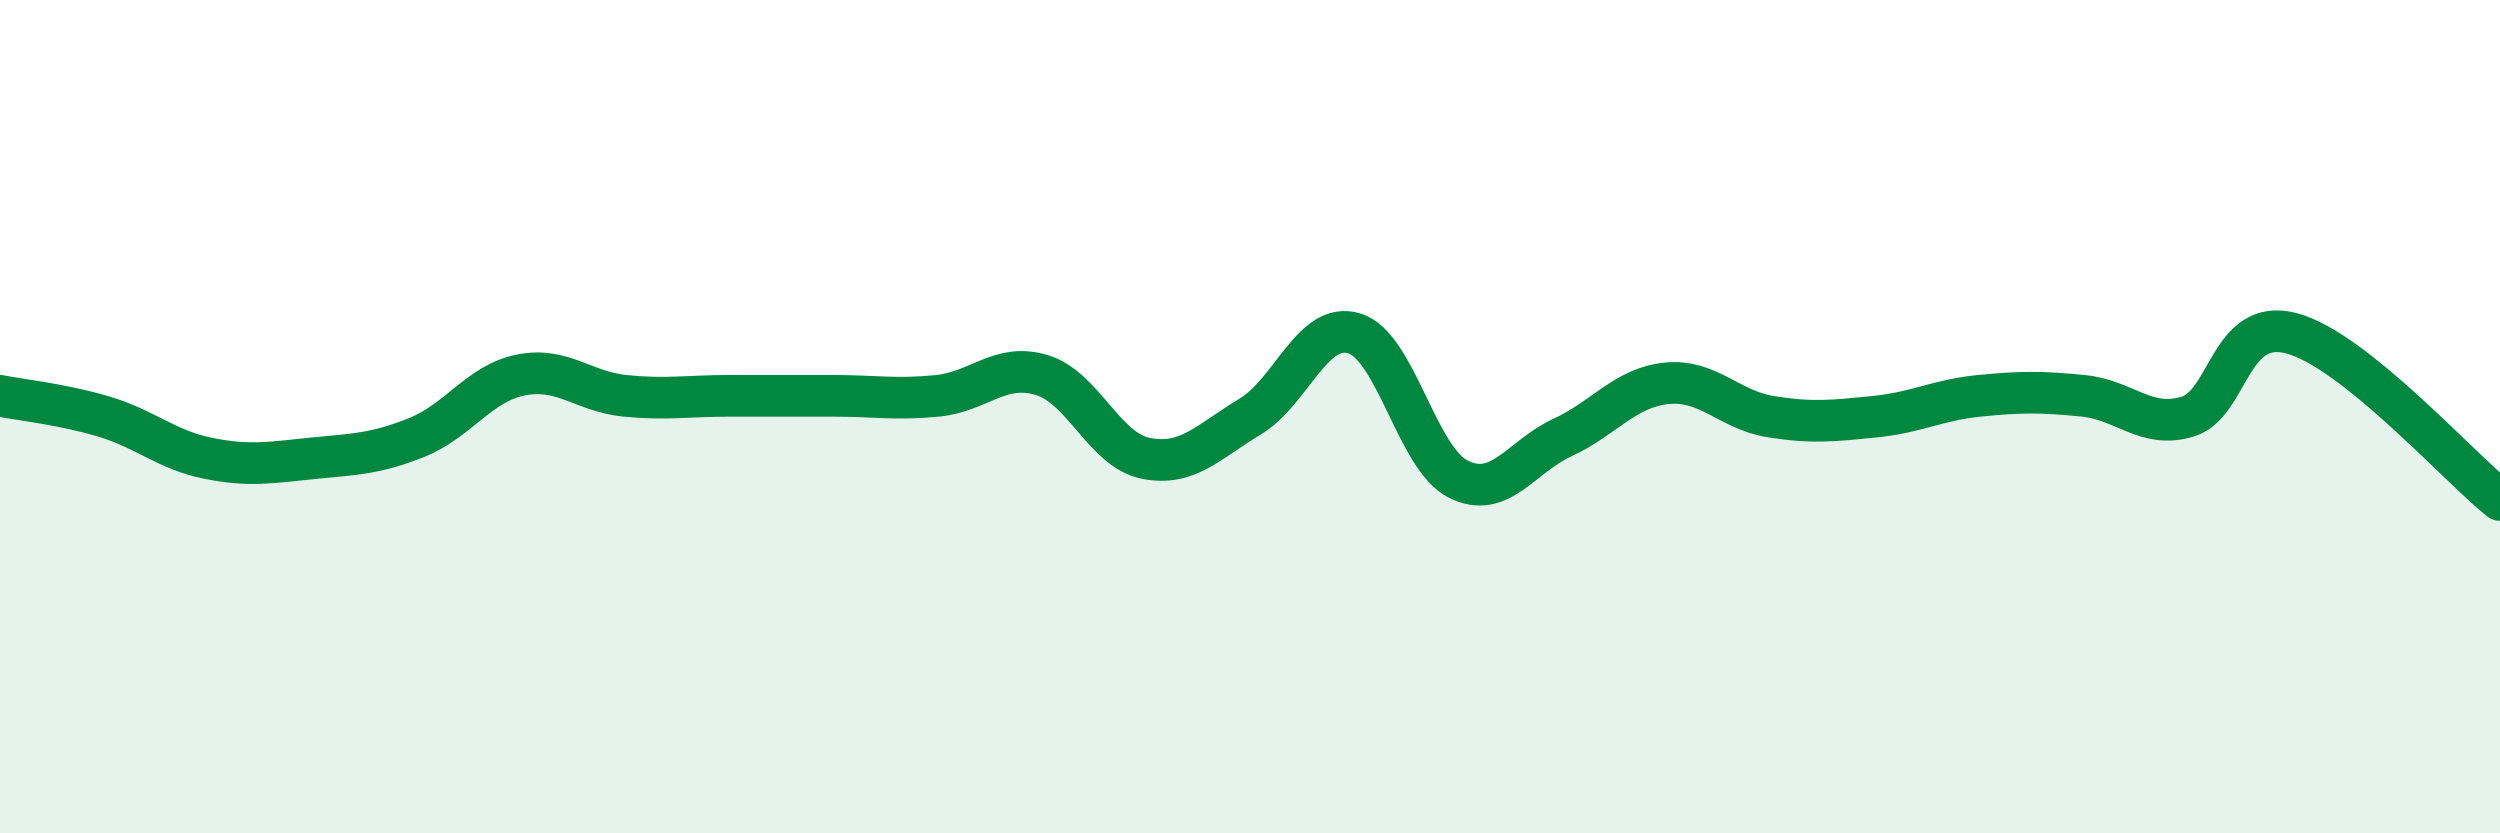
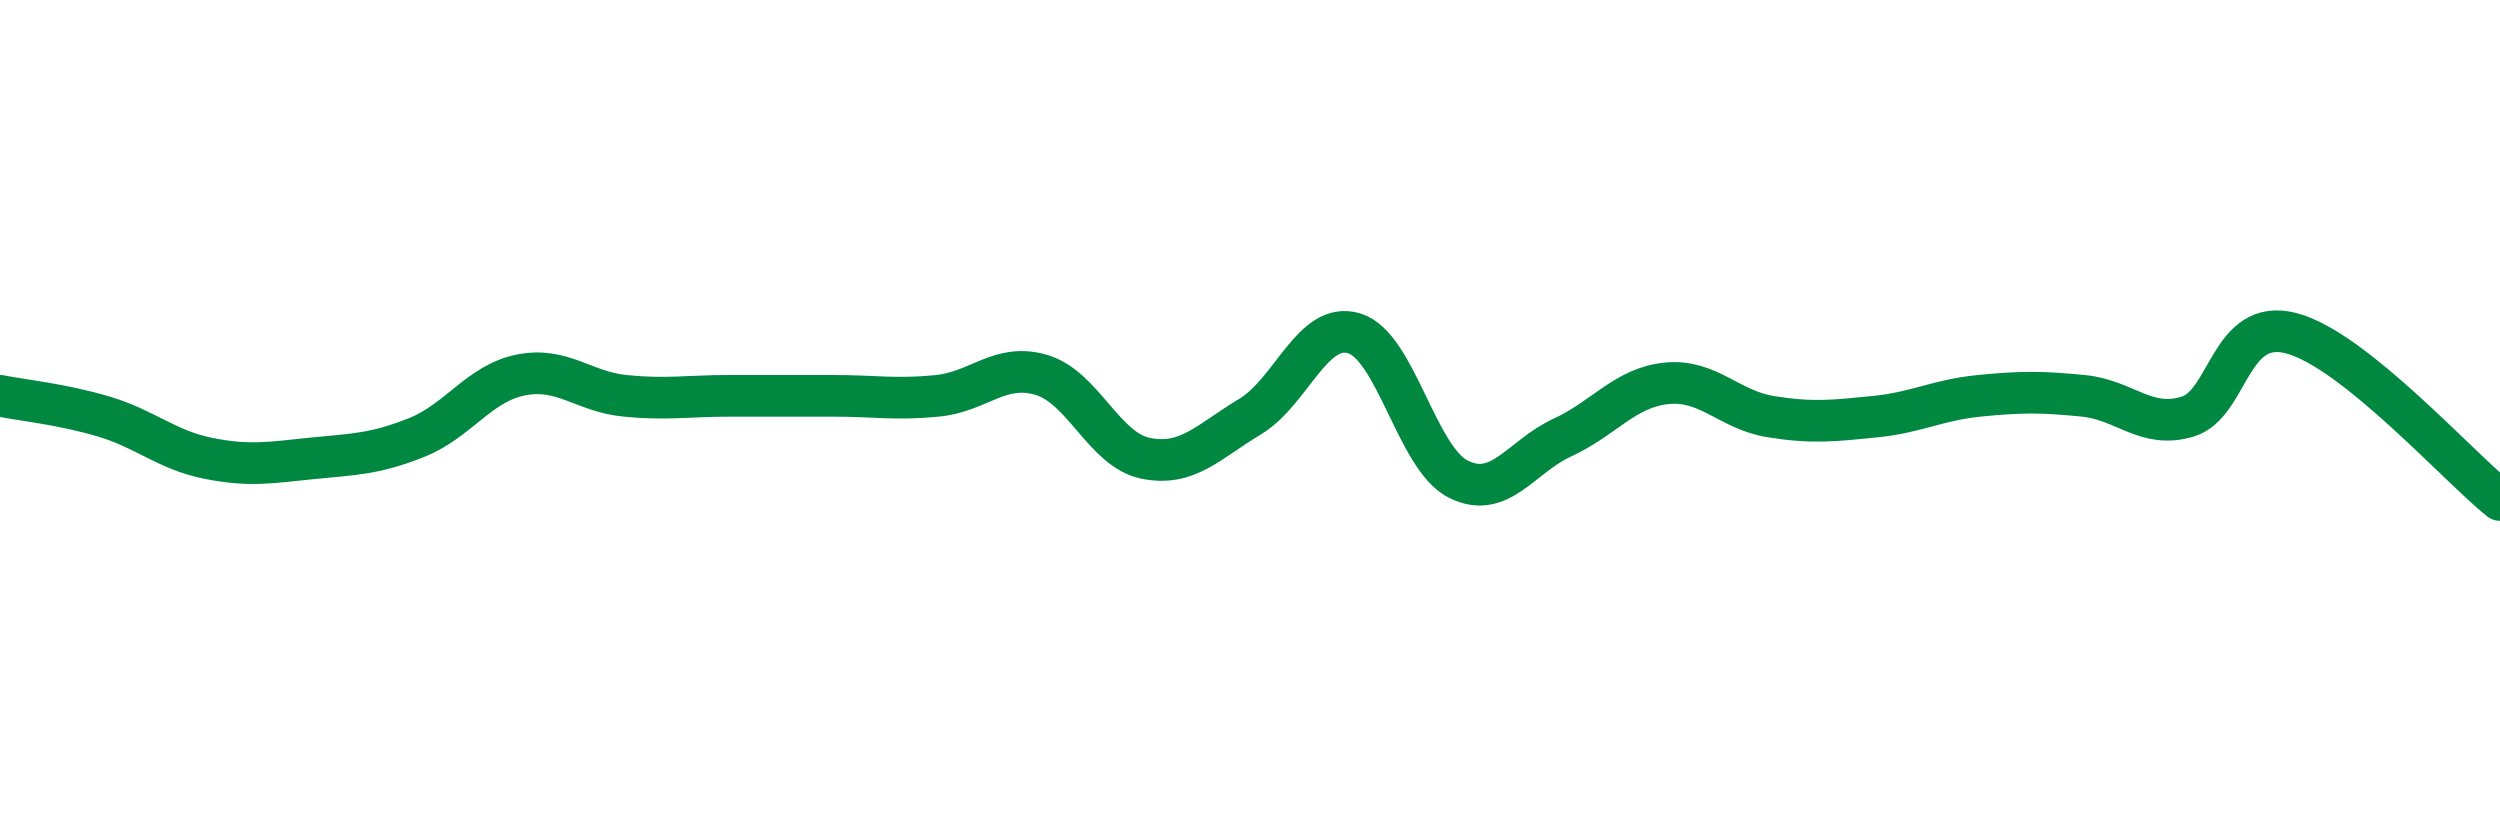
<svg xmlns="http://www.w3.org/2000/svg" width="60" height="20" viewBox="0 0 60 20">
-   <path d="M 0,9.5 C 0.5,9.6 1.5,9.7 2.5,10 C 3.5,10.3 4,10.8 5,11 C 6,11.2 6.5,11.1 7.5,11 C 8.5,10.9 9,10.9 10,10.5 C 11,10.1 11.5,9.2 12.5,9 C 13.5,8.8 14,9.4 15,9.5 C 16,9.6 16.5,9.5 17.5,9.5 C 18.5,9.5 19,9.5 20,9.5 C 21,9.5 21.5,9.6 22.5,9.5 C 23.5,9.4 24,8.7 25,9 C 26,9.3 26.5,10.8 27.5,11 C 28.5,11.2 29,10.6 30,10 C 31,9.4 31.5,7.7 32.5,8 C 33.5,8.3 34,11 35,11.5 C 36,12 36.5,10.96 37.5,10.5 C 38.5,10.04 39,9.3 40,9.2 C 41,9.1 41.5,9.84 42.5,10 C 43.5,10.16 44,10.1 45,10 C 46,9.9 46.5,9.6 47.5,9.5 C 48.5,9.4 49,9.4 50,9.5 C 51,9.6 51.5,10.3 52.5,10 C 53.5,9.7 53.5,7.6 55,8 C 56.5,8.4 59,11.2 60,12L60 20L0 20Z" fill="#008740" opacity="0.1" stroke-linecap="round" stroke-linejoin="round" />
  <path d="M 0,9.5 C 0.5,9.6 1.5,9.7 2.5,10 C 3.5,10.3 4,10.8 5,11 C 6,11.2 6.5,11.1 7.5,11 C 8.5,10.9 9,10.9 10,10.5 C 11,10.1 11.5,9.2 12.5,9 C 13.5,8.8 14,9.4 15,9.5 C 16,9.6 16.5,9.5 17.5,9.5 C 18.5,9.5 19,9.5 20,9.5 C 21,9.5 21.5,9.6 22.5,9.5 C 23.5,9.4 24,8.7 25,9 C 26,9.3 26.5,10.8 27.5,11 C 28.5,11.2 29,10.6 30,10 C 31,9.4 31.5,7.7 32.5,8 C 33.5,8.3 34,11 35,11.5 C 36,12 36.5,10.96 37.5,10.5 C 38.5,10.04 39,9.3 40,9.2 C 41,9.1 41.5,9.84 42.5,10 C 43.5,10.16 44,10.1 45,10 C 46,9.9 46.5,9.6 47.5,9.5 C 48.5,9.4 49,9.4 50,9.5 C 51,9.6 51.5,10.3 52.5,10 C 53.5,9.7 53.5,7.6 55,8 C 56.5,8.4 59,11.2 60,12" stroke="#008740" stroke-width="1" fill="none" stroke-linecap="round" stroke-linejoin="round" />
</svg>